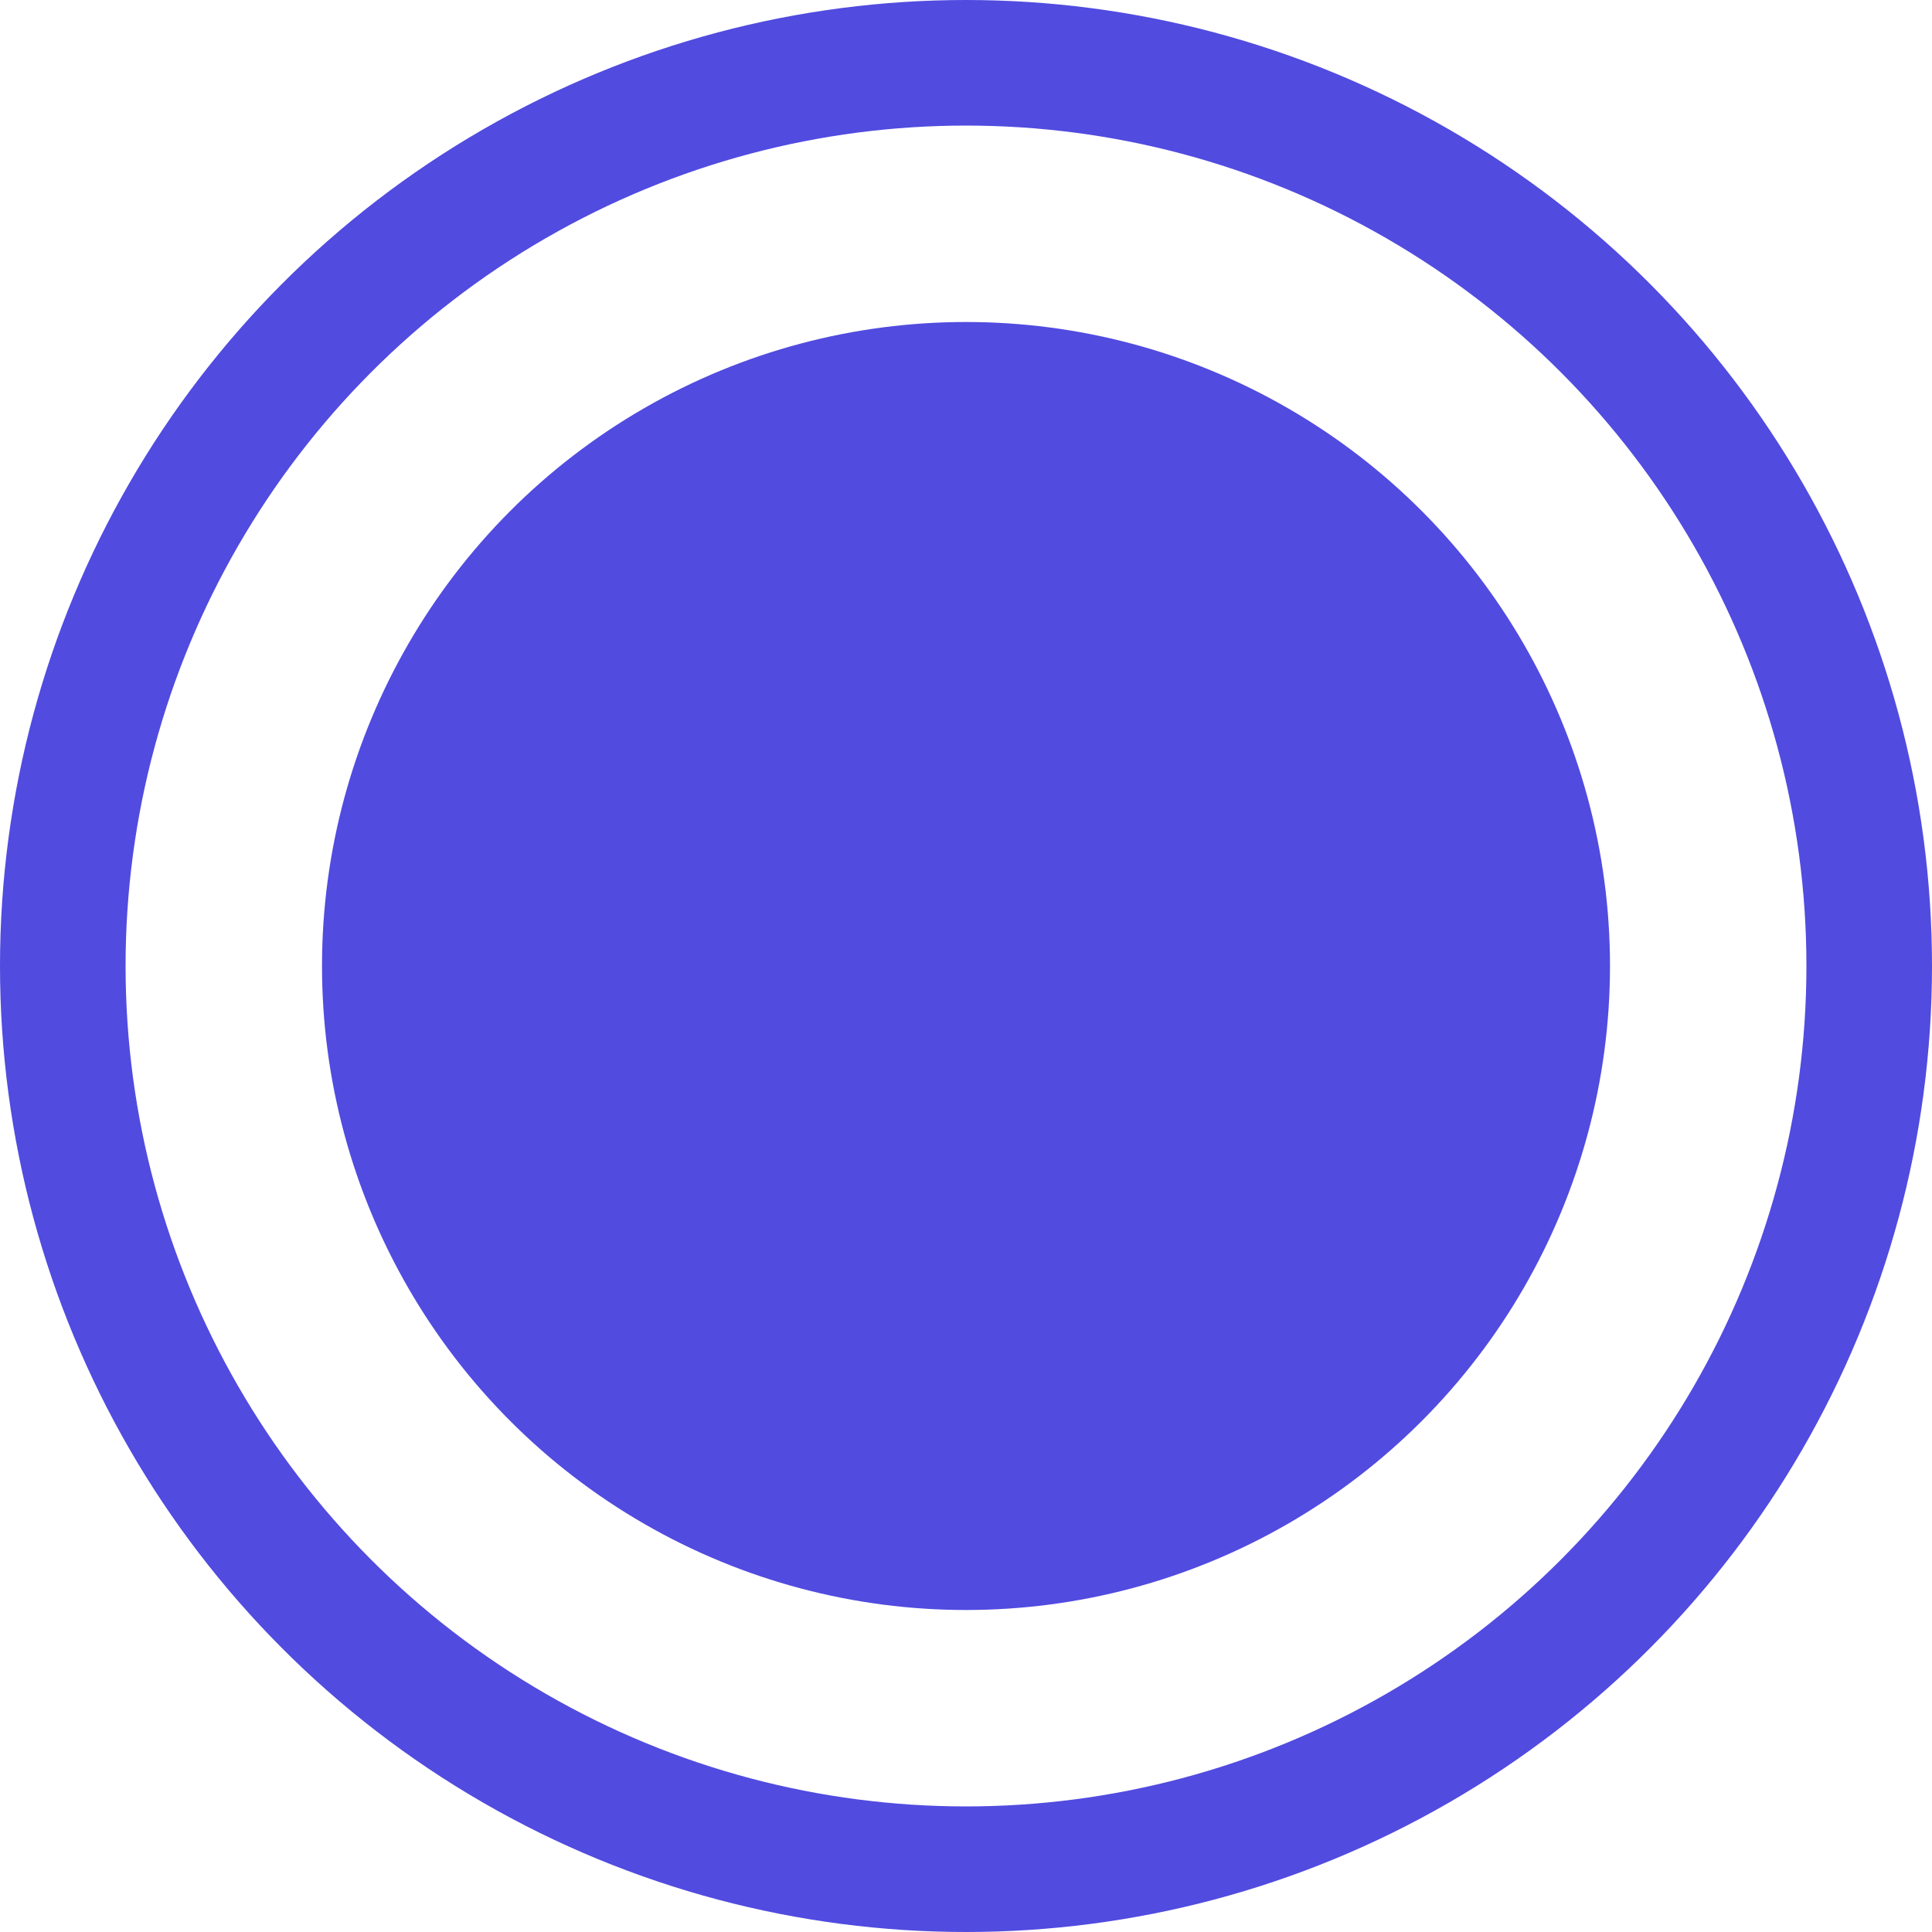
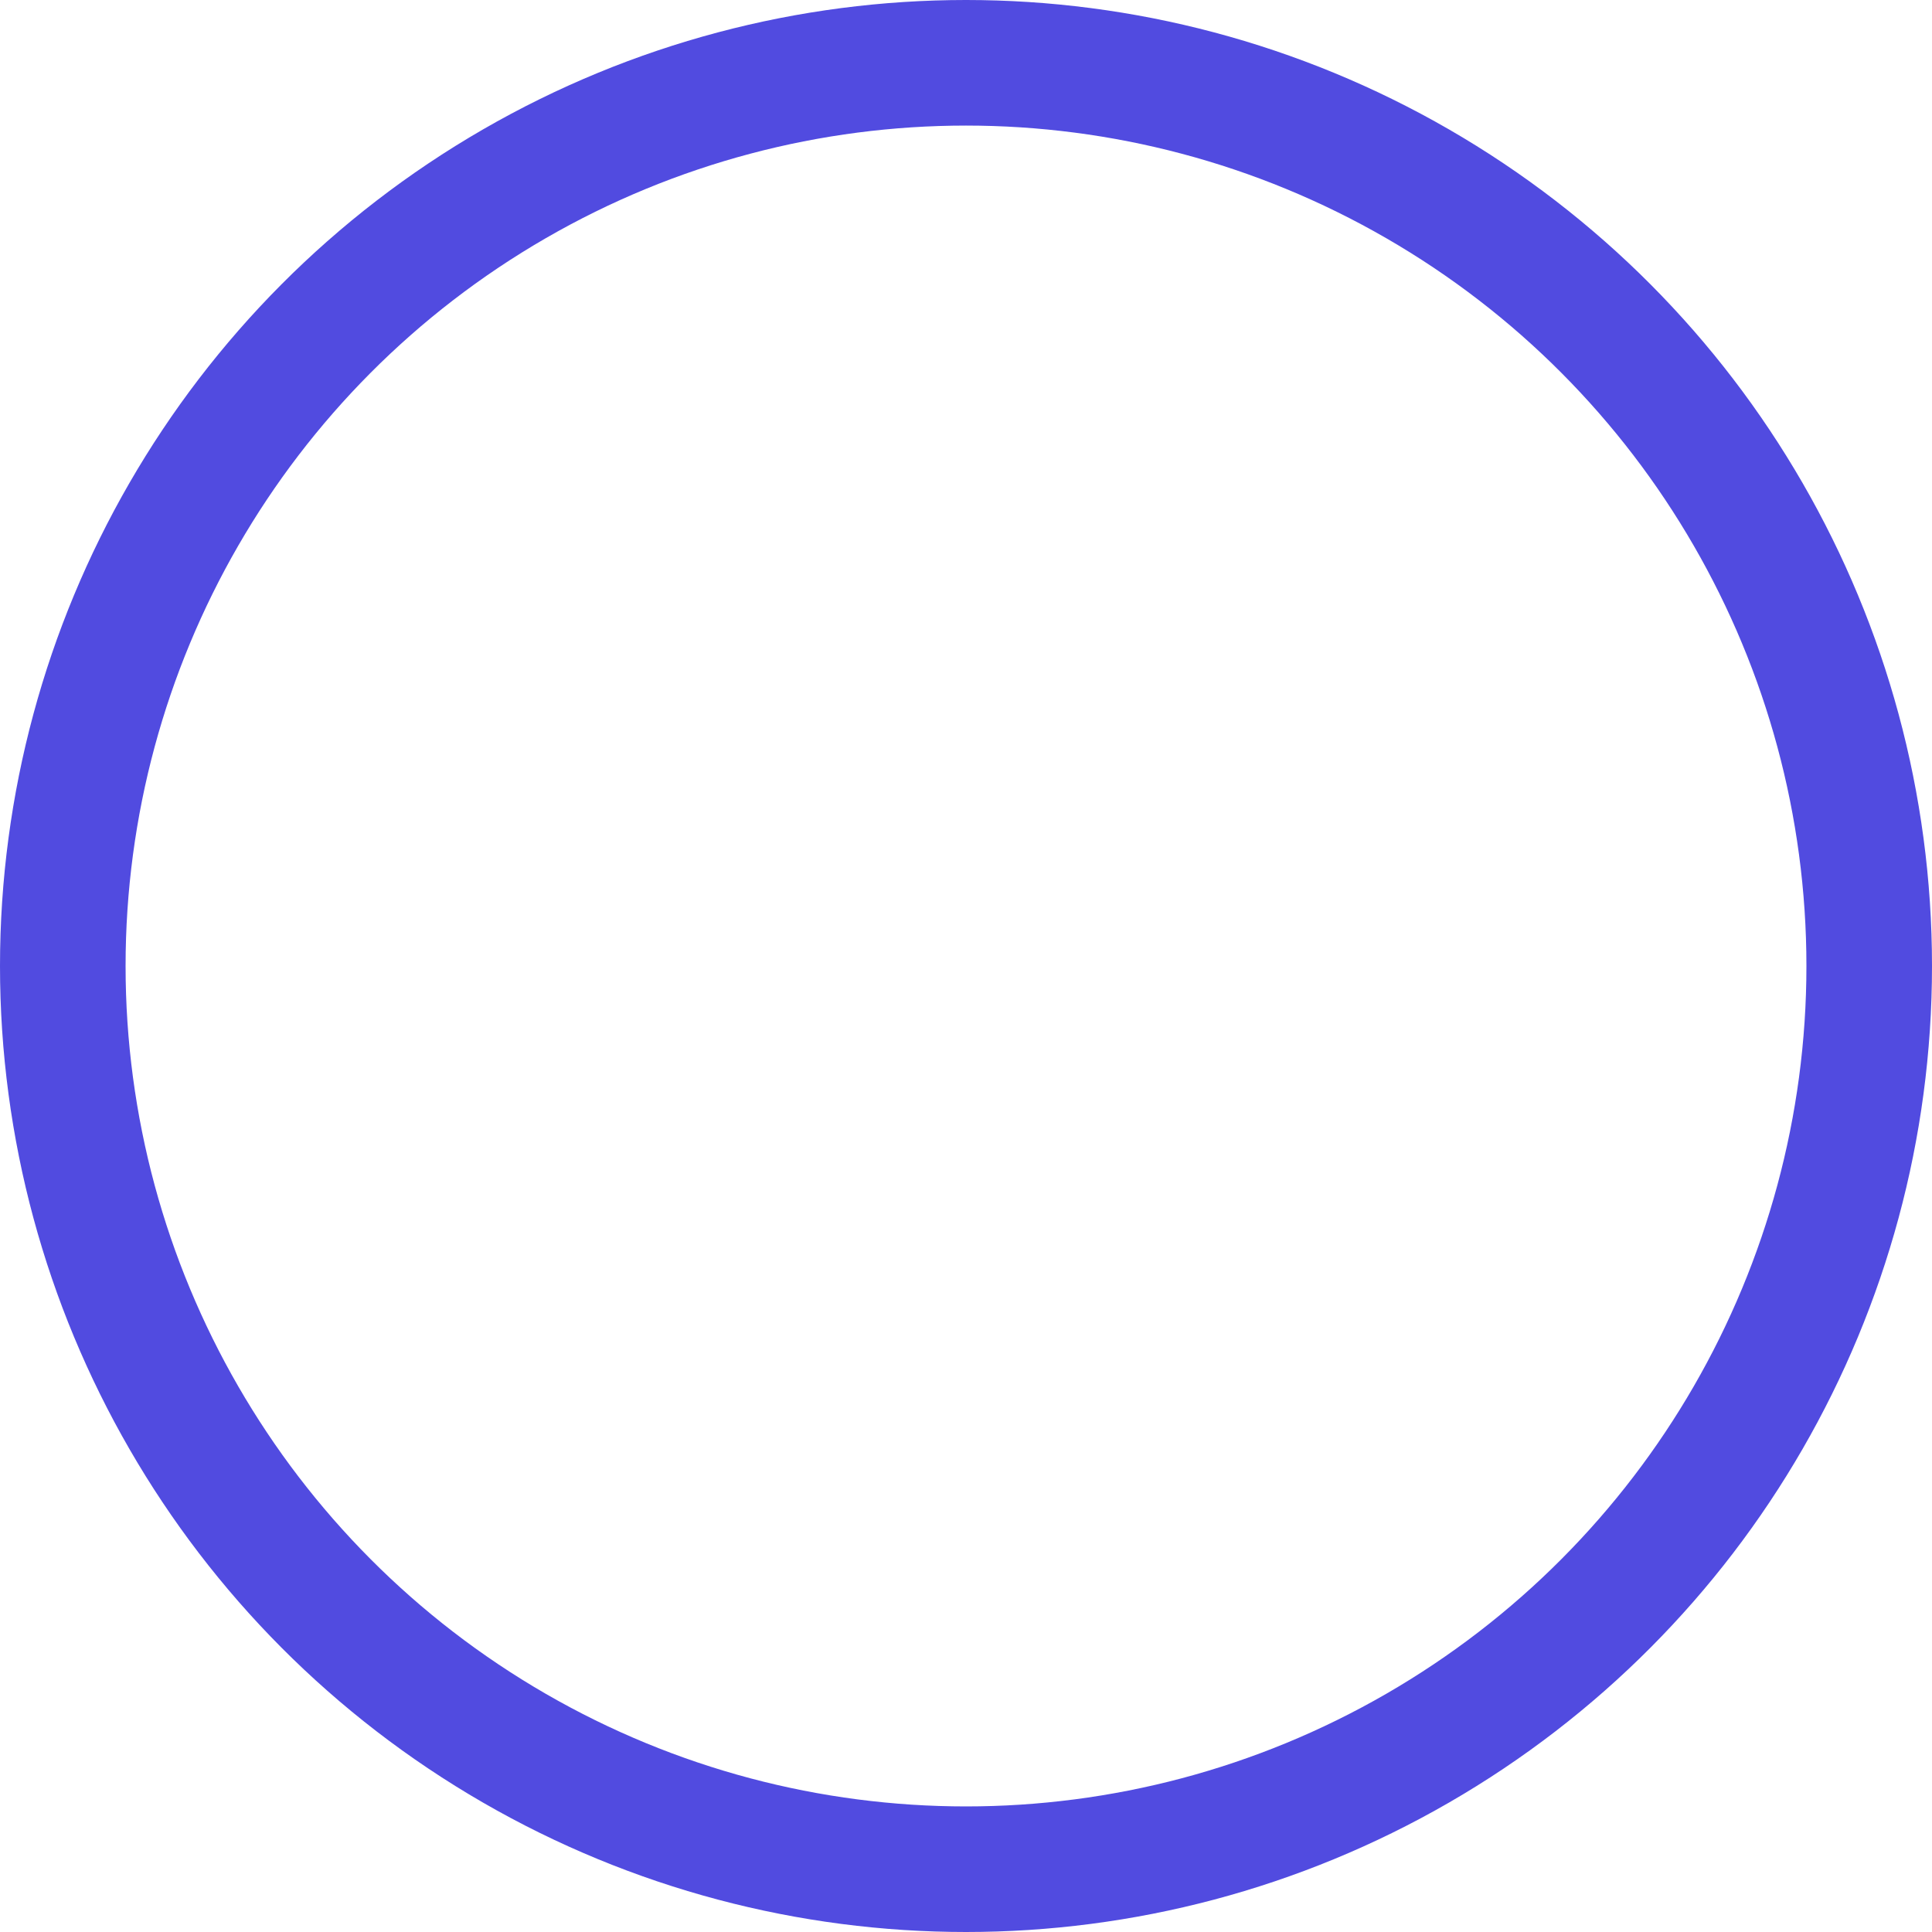
<svg xmlns="http://www.w3.org/2000/svg" width="18" height="18" viewBox="0 0 18 18" fill="none">
-   <circle cx="9" cy="9" r="6" fill="#514BE0" />
  <circle cx="9" cy="9" r="8.415" stroke="#514BE0" stroke-width="1.17" />
</svg>